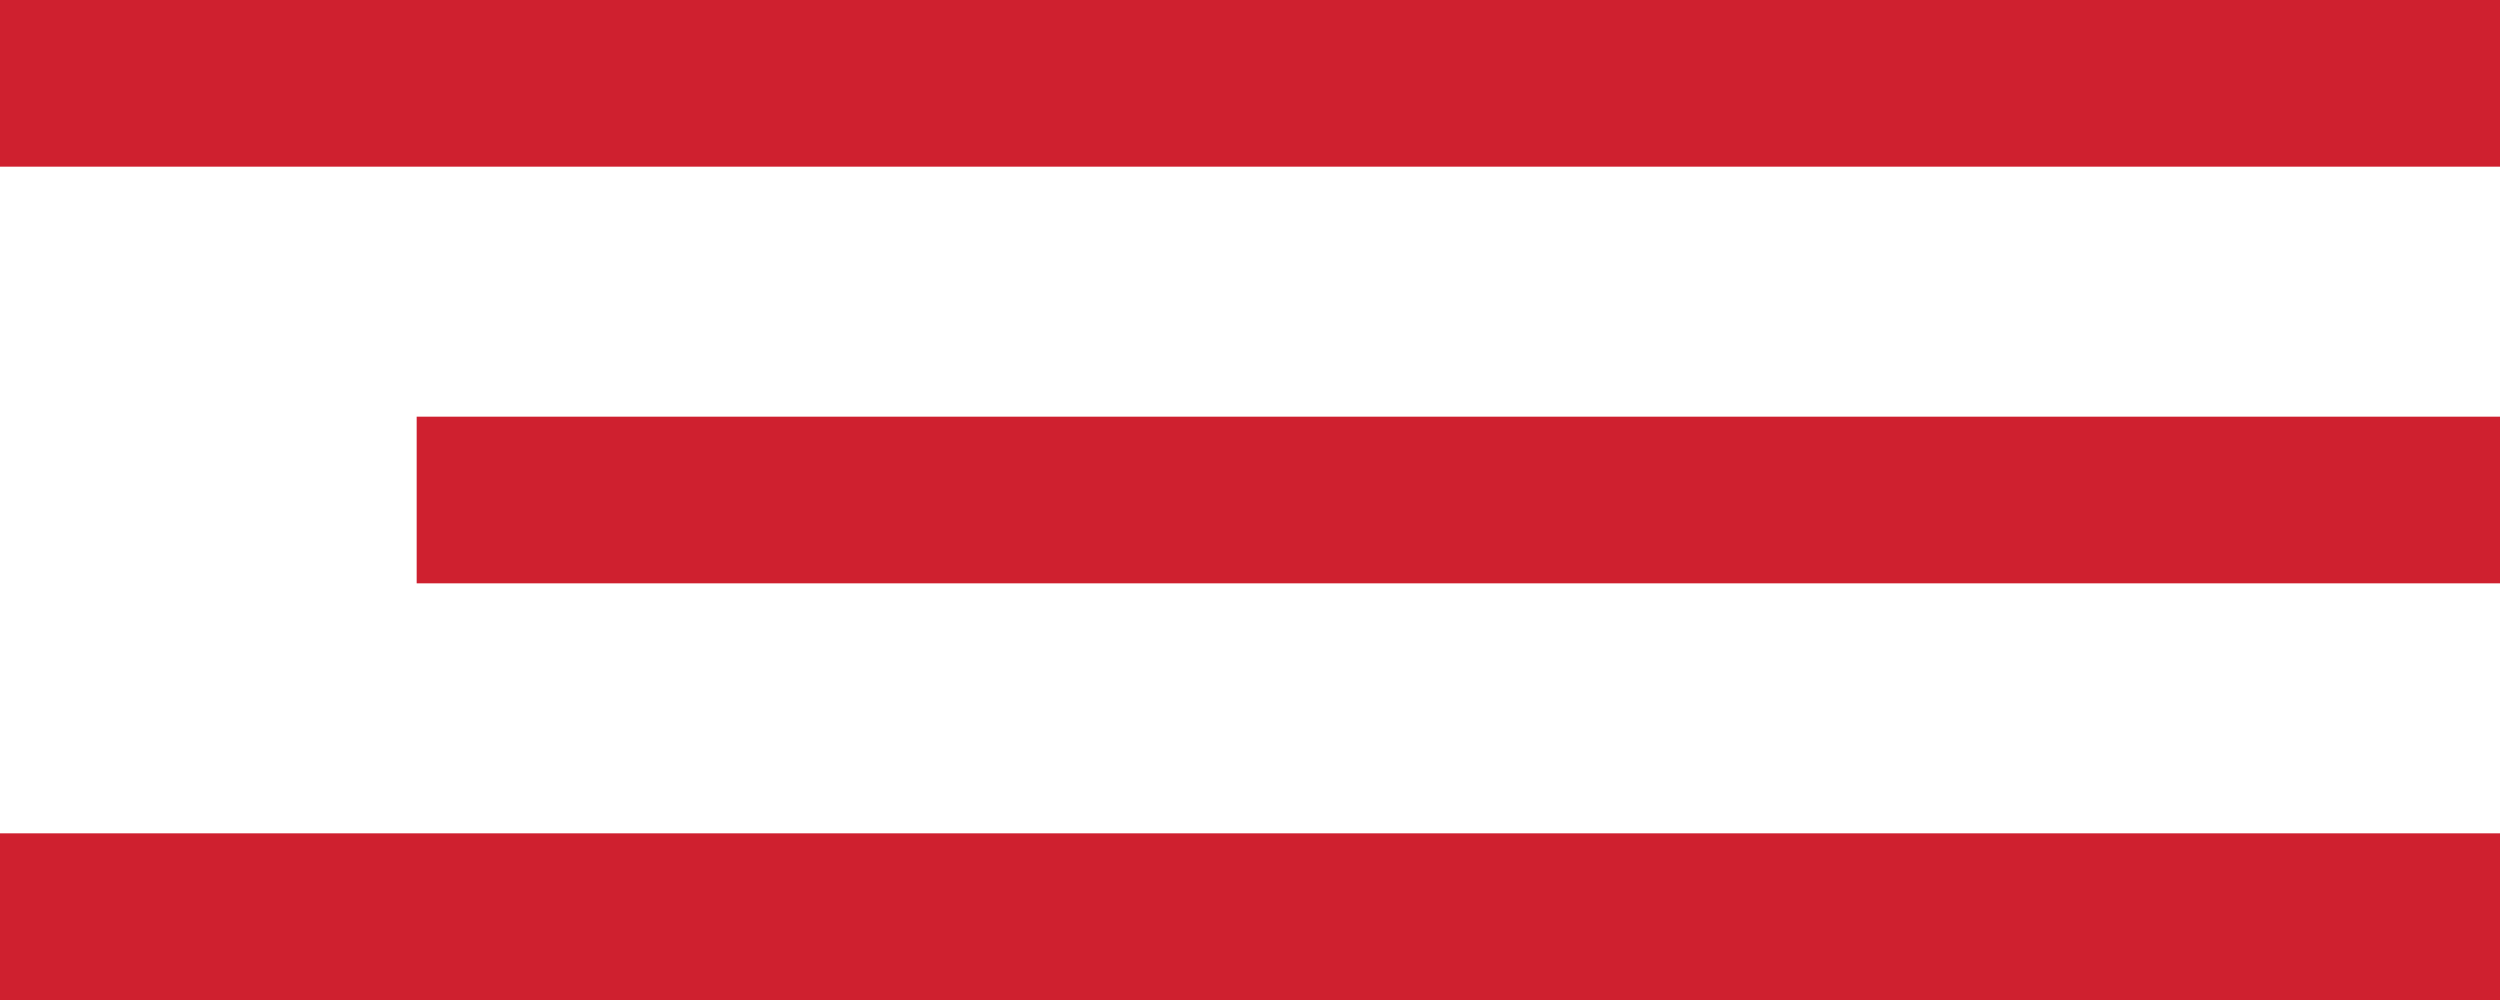
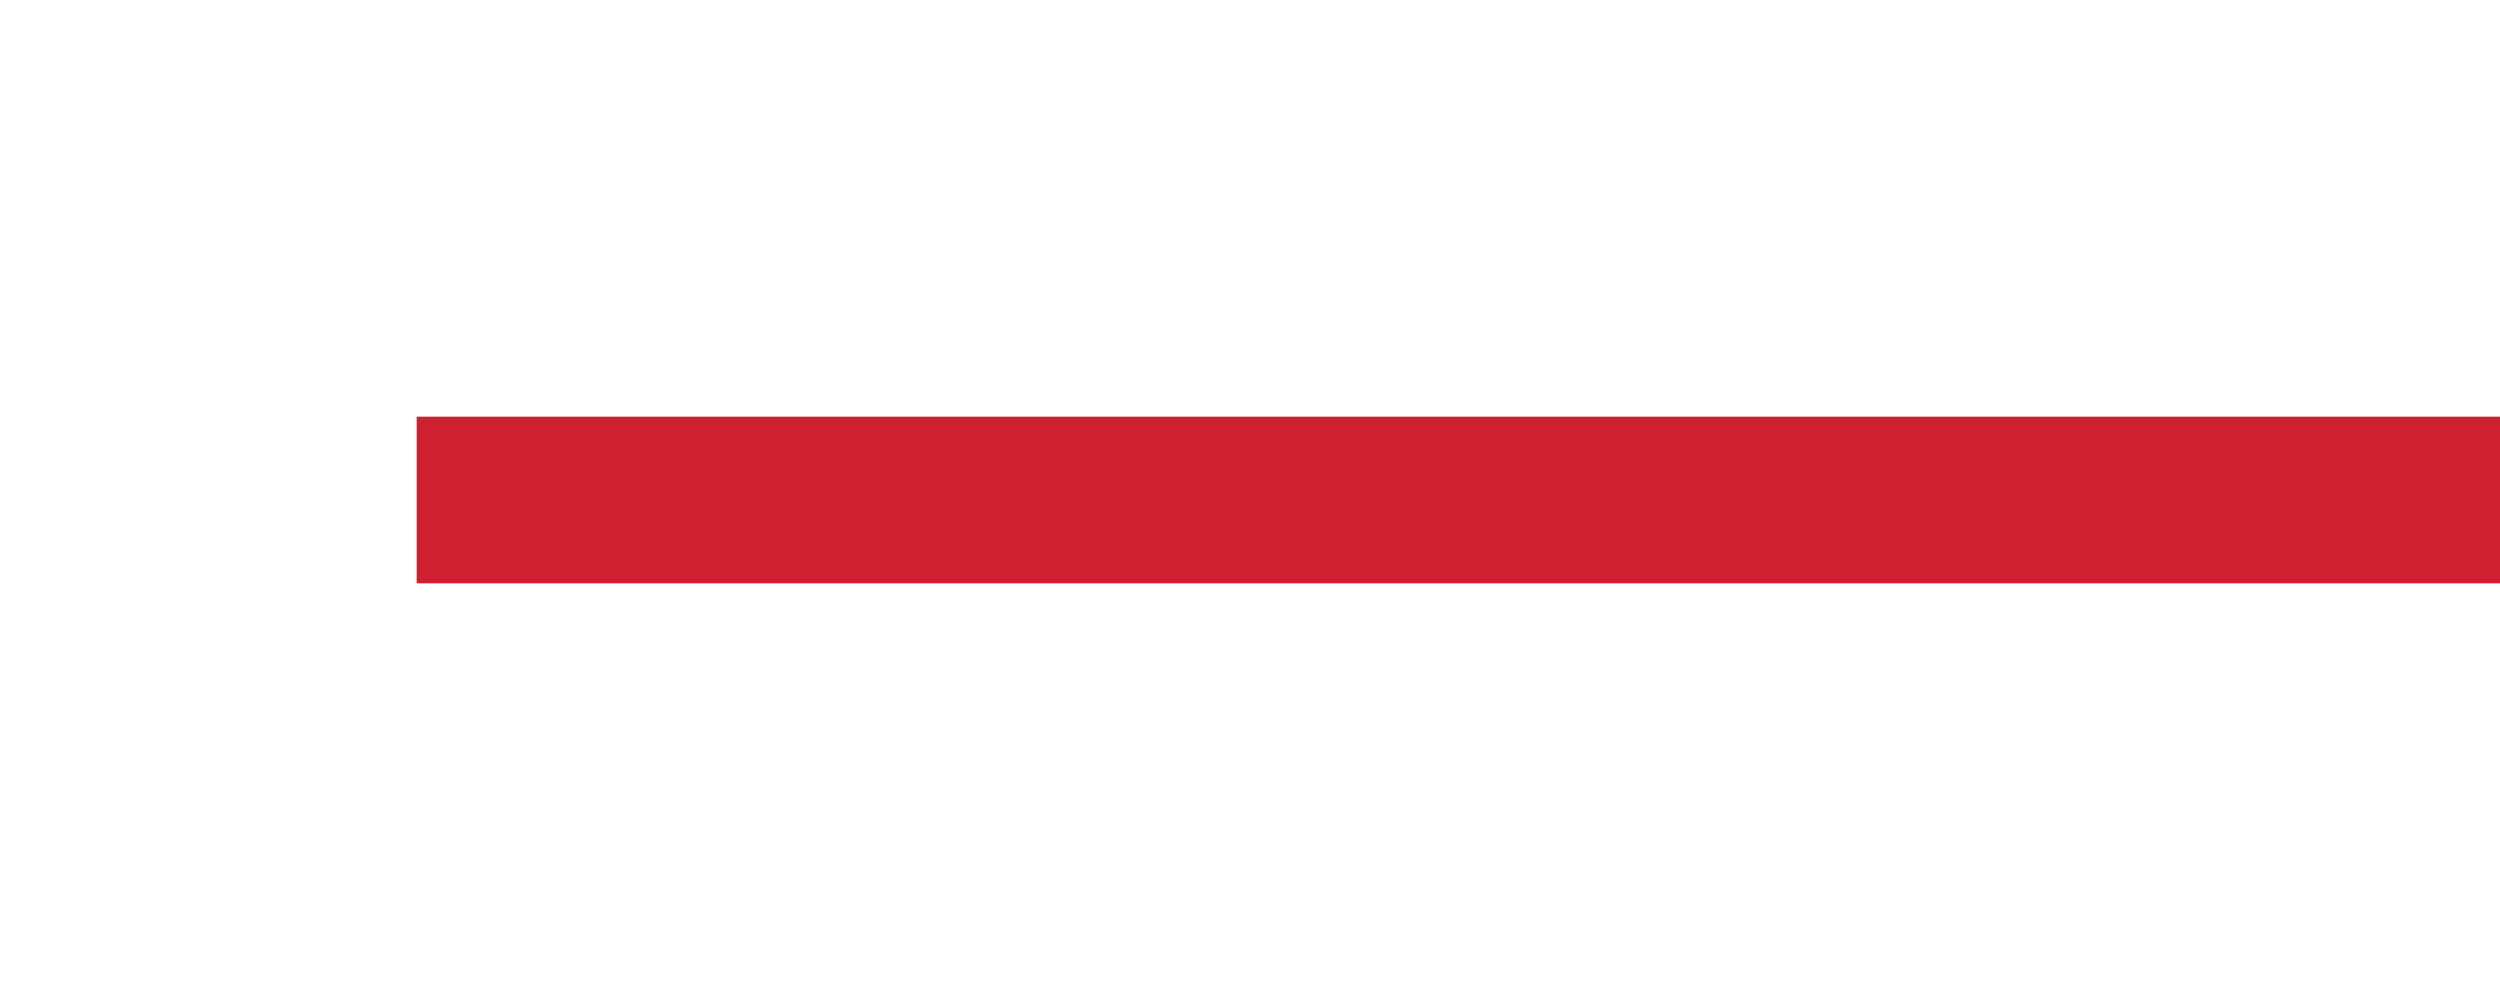
<svg xmlns="http://www.w3.org/2000/svg" width="30" height="12" viewBox="0 0 30 12">
  <g id="Group_1531" data-name="Group 1531" transform="translate(-339 -25)">
-     <rect id="Rectangle_1456" data-name="Rectangle 1456" width="30" height="2" transform="translate(339 25)" fill="#cf202f" />
    <rect id="Rectangle_1458" data-name="Rectangle 1458" width="25" height="2" transform="translate(344 30)" fill="#cf202f" />
-     <rect id="Rectangle_1459" data-name="Rectangle 1459" width="30" height="2" transform="translate(339 35)" fill="#cf202f" />
  </g>
</svg>